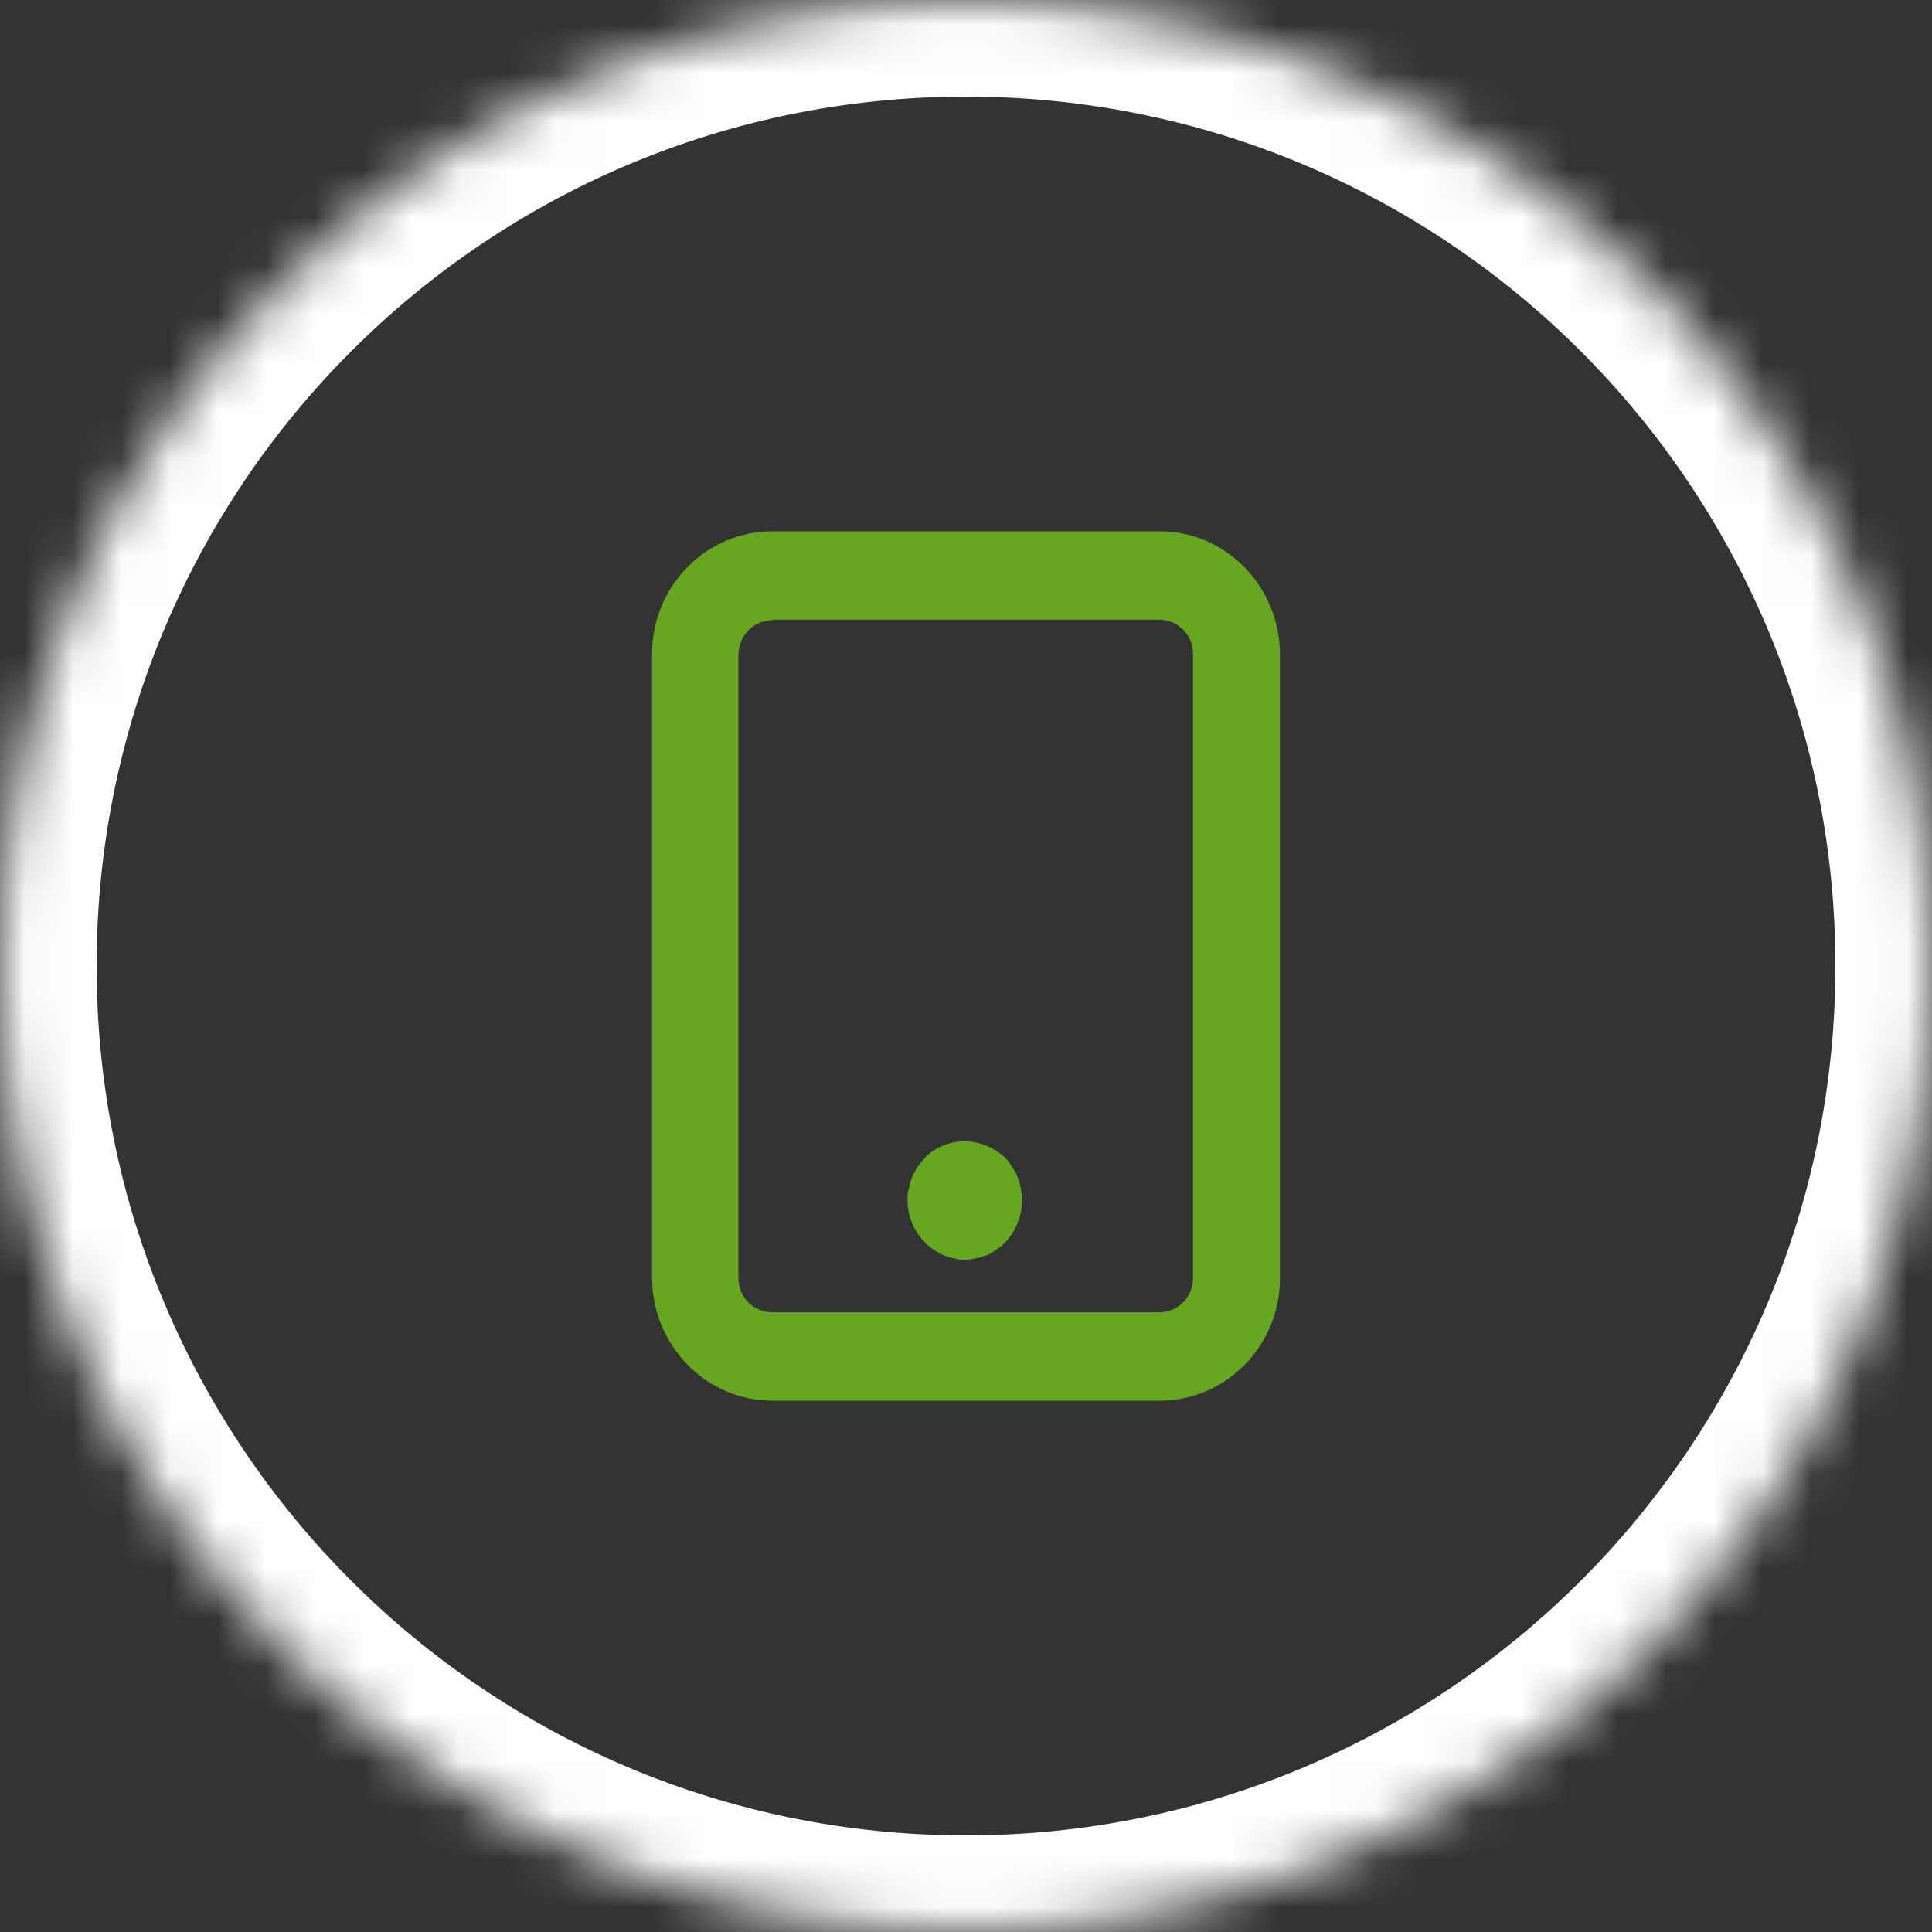
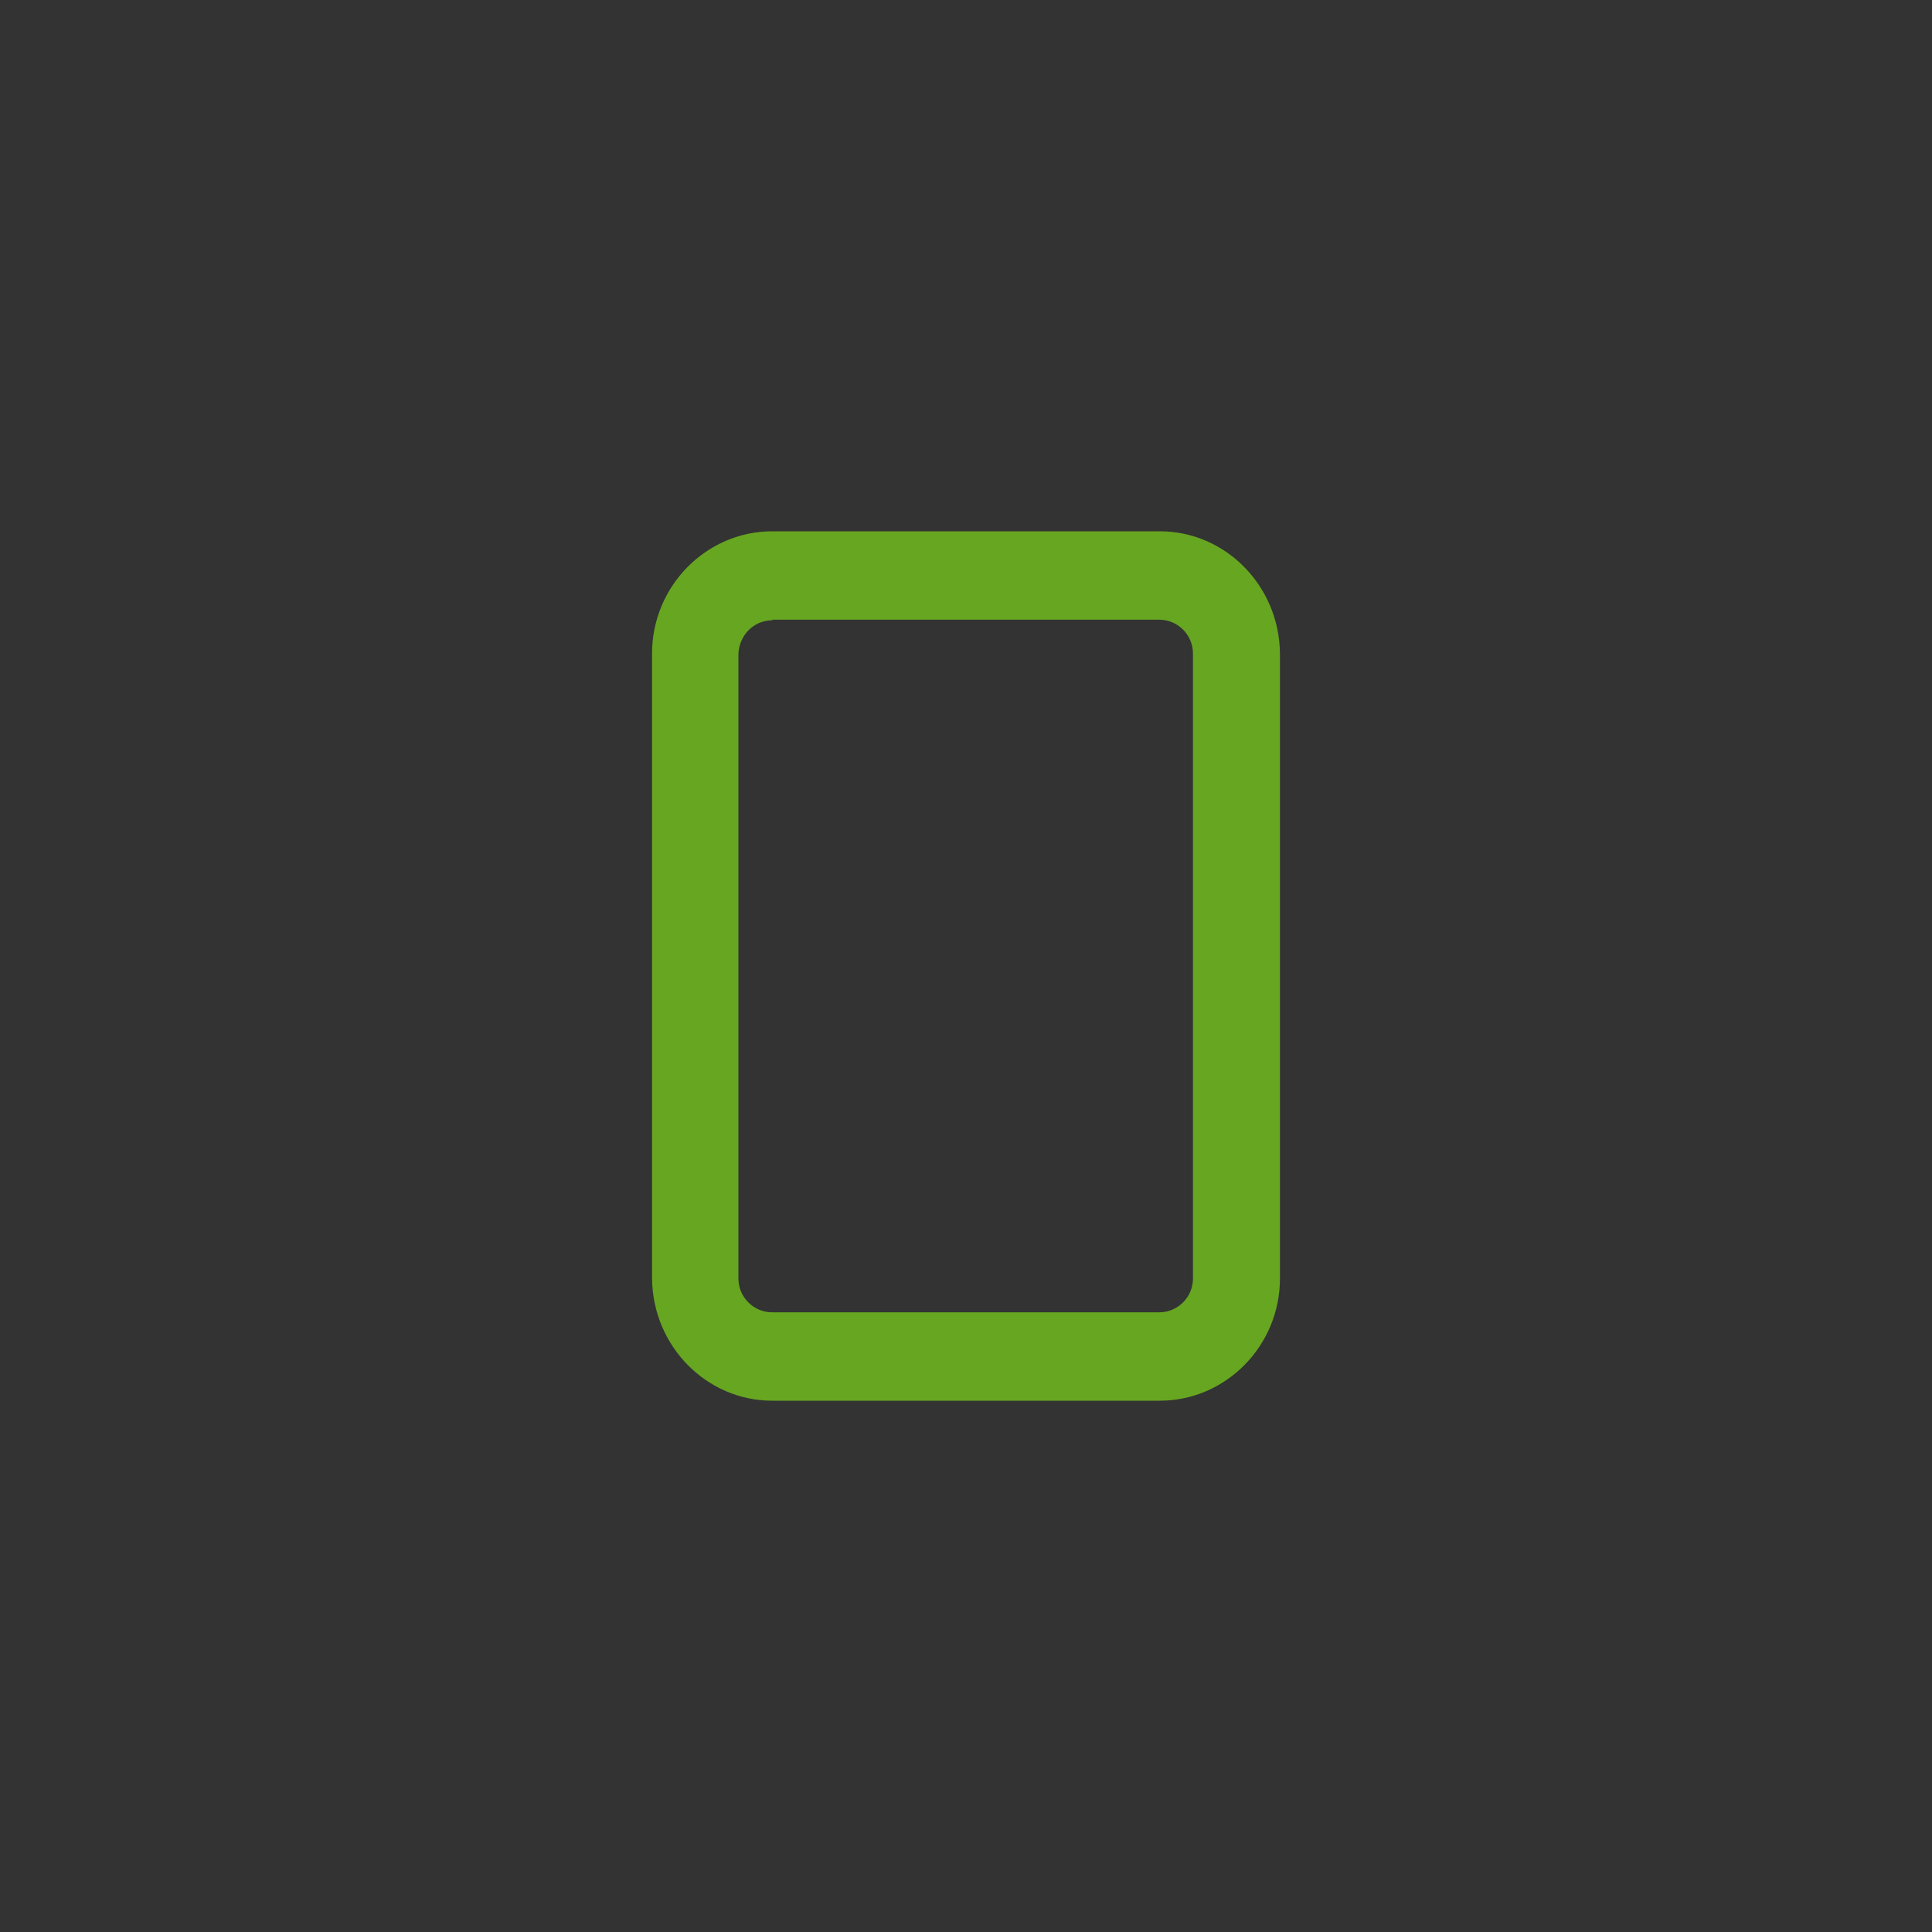
<svg xmlns="http://www.w3.org/2000/svg" width="40" height="40" viewBox="0 0 40 40" fill="none">
  <rect x="0" y="0" width="40" height="40" fill="#333333" stroke="none" />
  <mask id="path-1-inside-1_21_843" fill="white">
    <path d="M0 20C0 8.954 8.954 0 20 0C31.046 0 40 8.954 40 20C40 31.046 31.046 40 20 40C8.954 40 0 31.046 0 20Z" />
  </mask>
-   <path d="M20 38C10.059 38 2 29.941 2 20H-2C-2 32.15 7.85 42 20 42V38ZM38 20C38 29.941 29.941 38 20 38V42C32.15 42 42 32.15 42 20H38ZM20 2C29.941 2 38 10.059 38 20H42C42 7.85 32.15 -2 20 -2V2ZM20 -2C7.85 -2 -2 7.85 -2 20H2C2 10.059 10.059 2 20 2V-2Z" fill="white" mask="url(#path-1-inside-1_21_843)" />
  <g clip-path="url(#clip0_21_843)">
    <path d="M15.986 29C14.629 29 13.513 27.871 13.5 26.469V13.531C13.5 12.129 14.629 11 15.986 11H24.014C25.371 11 26.487 12.129 26.5 13.531V26.469C26.5 27.871 25.371 29 24.014 29H15.986ZM15.986 12.843C15.605 12.843 15.301 13.154 15.288 13.544V26.469C15.288 26.859 15.605 27.17 15.986 27.17H24.002C24.382 27.17 24.699 26.859 24.699 26.469V13.531C24.699 13.141 24.382 12.83 24.002 12.83H15.986V12.843Z" fill="#67A621" />
-     <path d="M19.994 26.08C19.676 26.08 19.372 25.95 19.144 25.717C18.915 25.483 18.789 25.172 18.789 24.847C18.789 24.769 18.789 24.691 18.814 24.614C18.839 24.536 18.852 24.458 18.877 24.38C18.903 24.302 18.953 24.237 18.991 24.172C19.029 24.107 19.093 24.043 19.144 23.978C19.194 23.913 19.258 23.874 19.321 23.822C19.385 23.783 19.461 23.744 19.524 23.718C19.588 23.692 19.664 23.666 19.74 23.653C20.133 23.575 20.539 23.705 20.818 23.978C20.869 24.03 20.919 24.094 20.957 24.172C21.008 24.237 21.046 24.302 21.072 24.38C21.097 24.458 21.122 24.536 21.135 24.614C21.148 24.691 21.16 24.769 21.16 24.847C21.16 25.172 21.034 25.483 20.818 25.717C20.754 25.782 20.704 25.82 20.628 25.872C20.564 25.911 20.501 25.963 20.425 25.989C20.349 26.015 20.273 26.041 20.196 26.054C20.12 26.067 20.044 26.08 19.968 26.08H19.994Z" fill="#67A621" />
  </g>
  <defs>
    <clipPath id="clip0_21_843">
      <rect width="13" height="18" fill="white" transform="translate(13.5 11)" />
    </clipPath>
  </defs>
</svg>